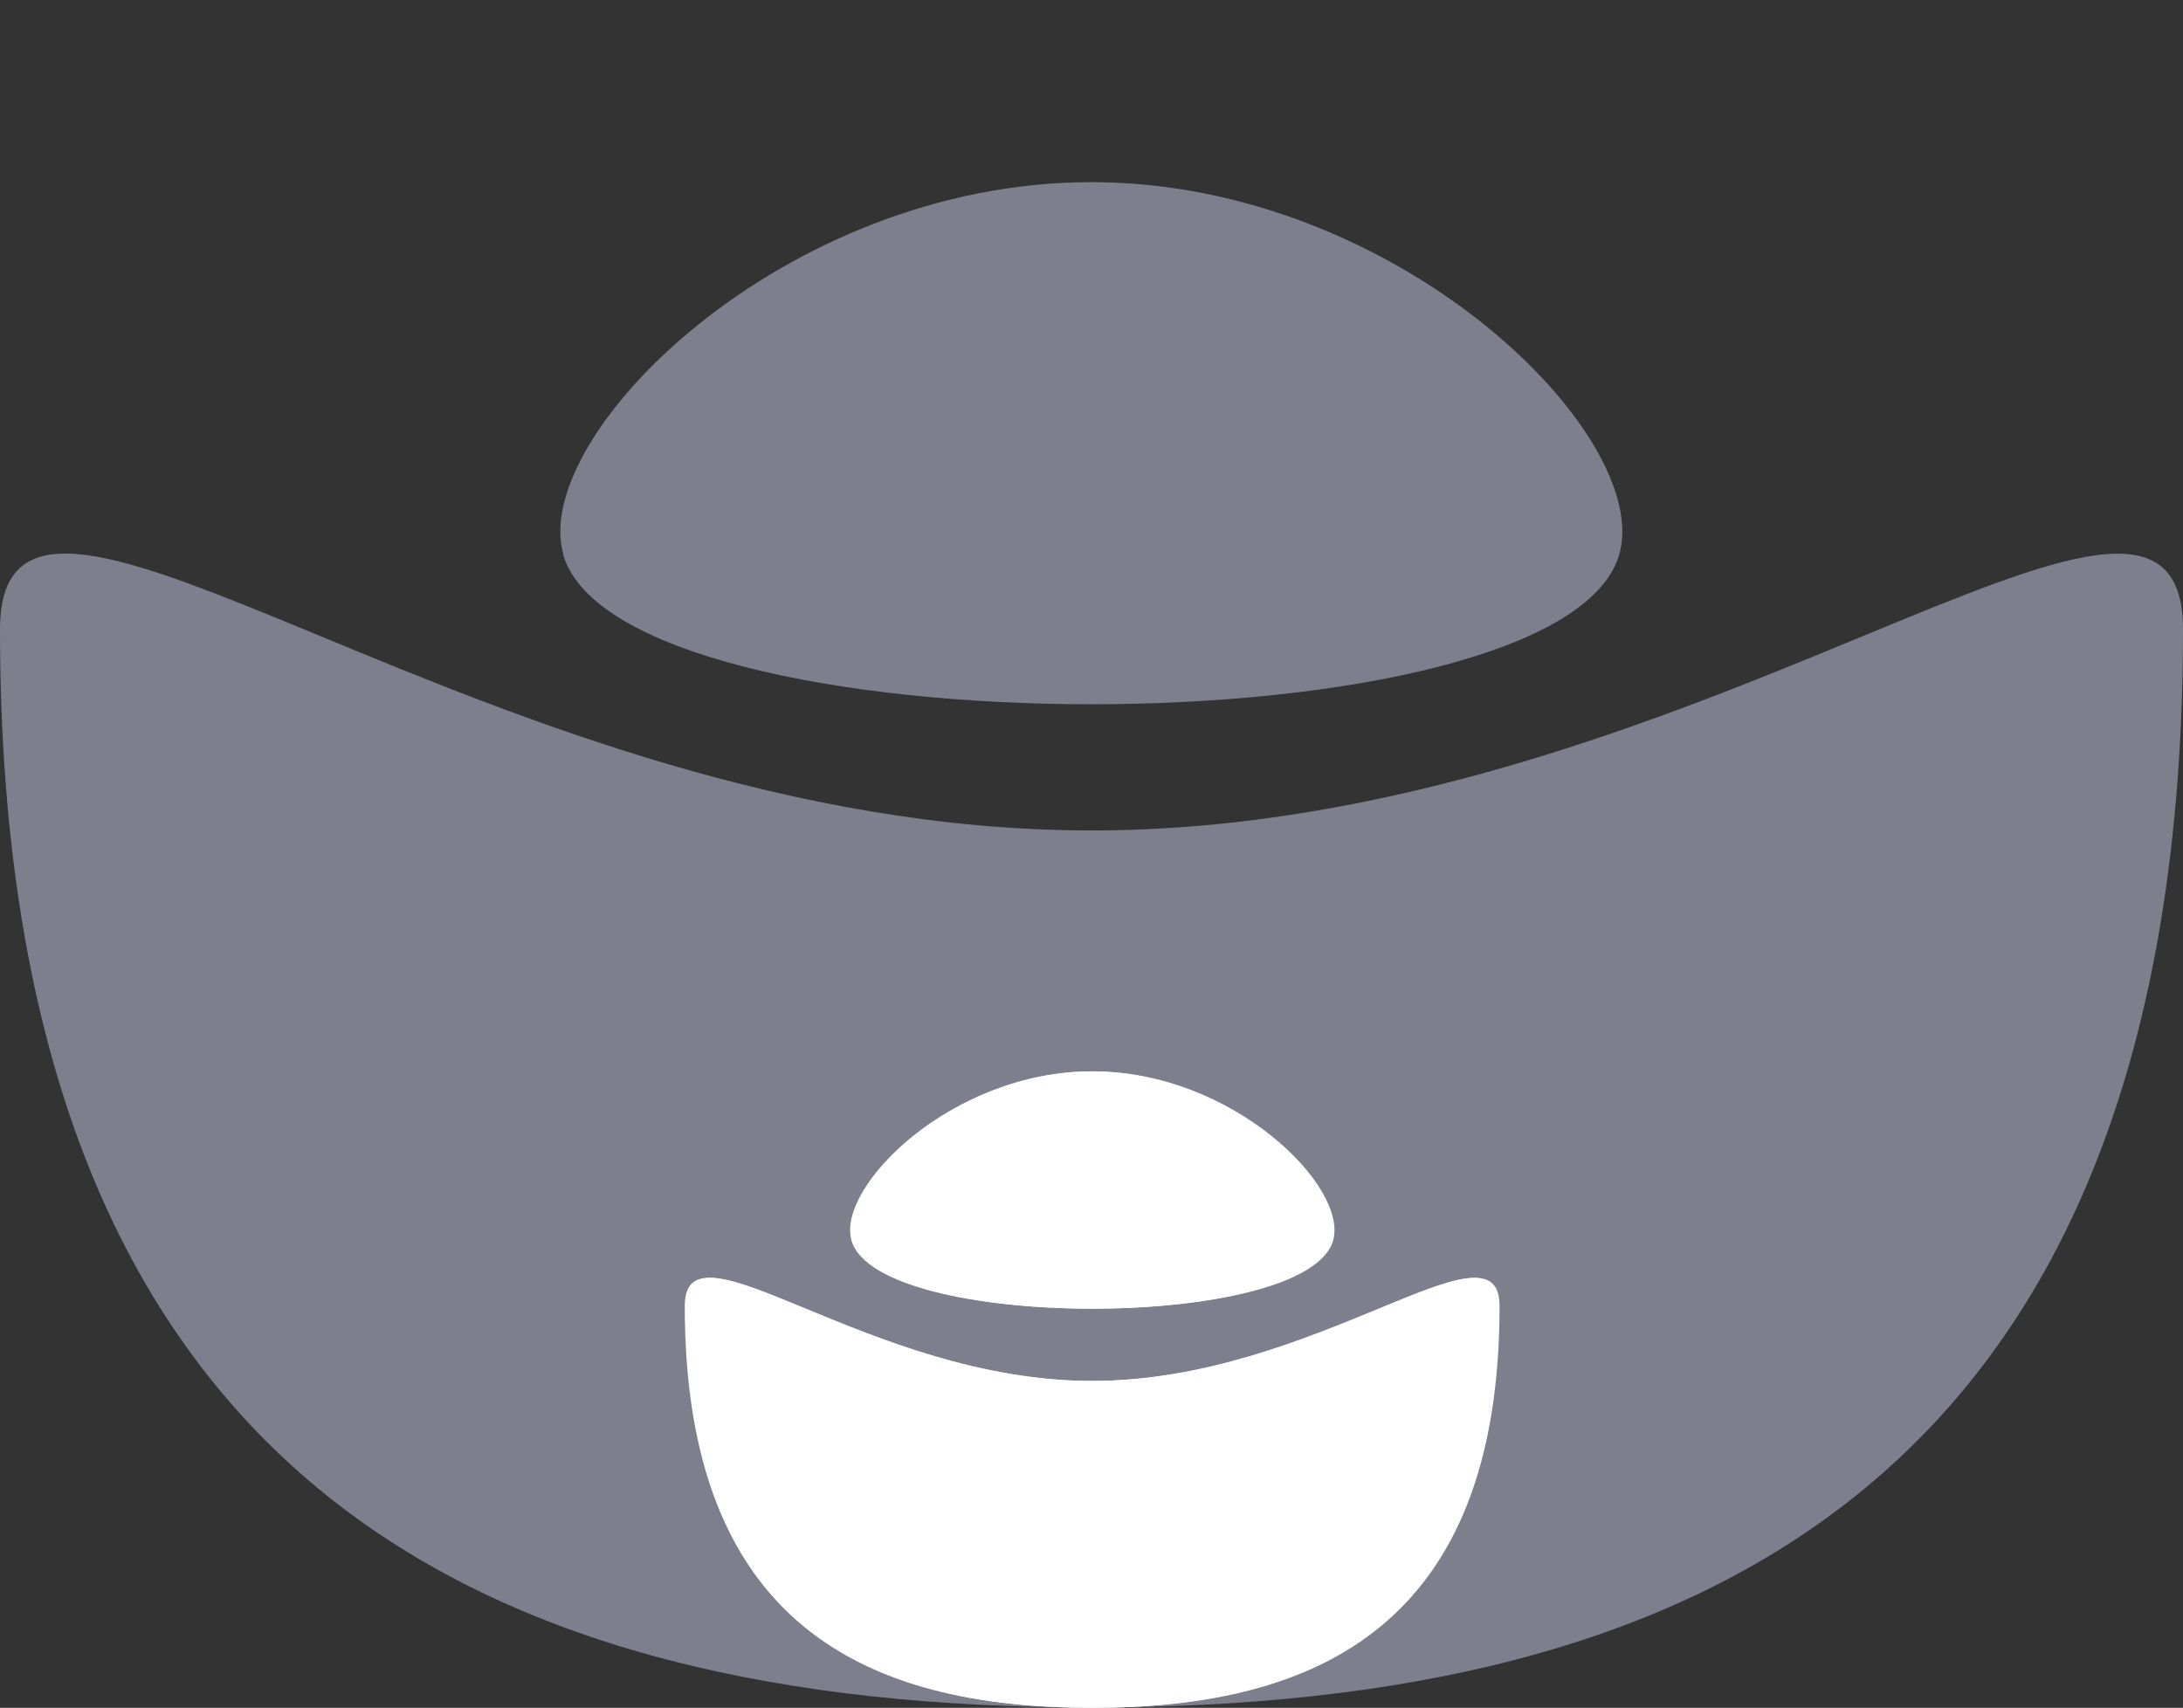
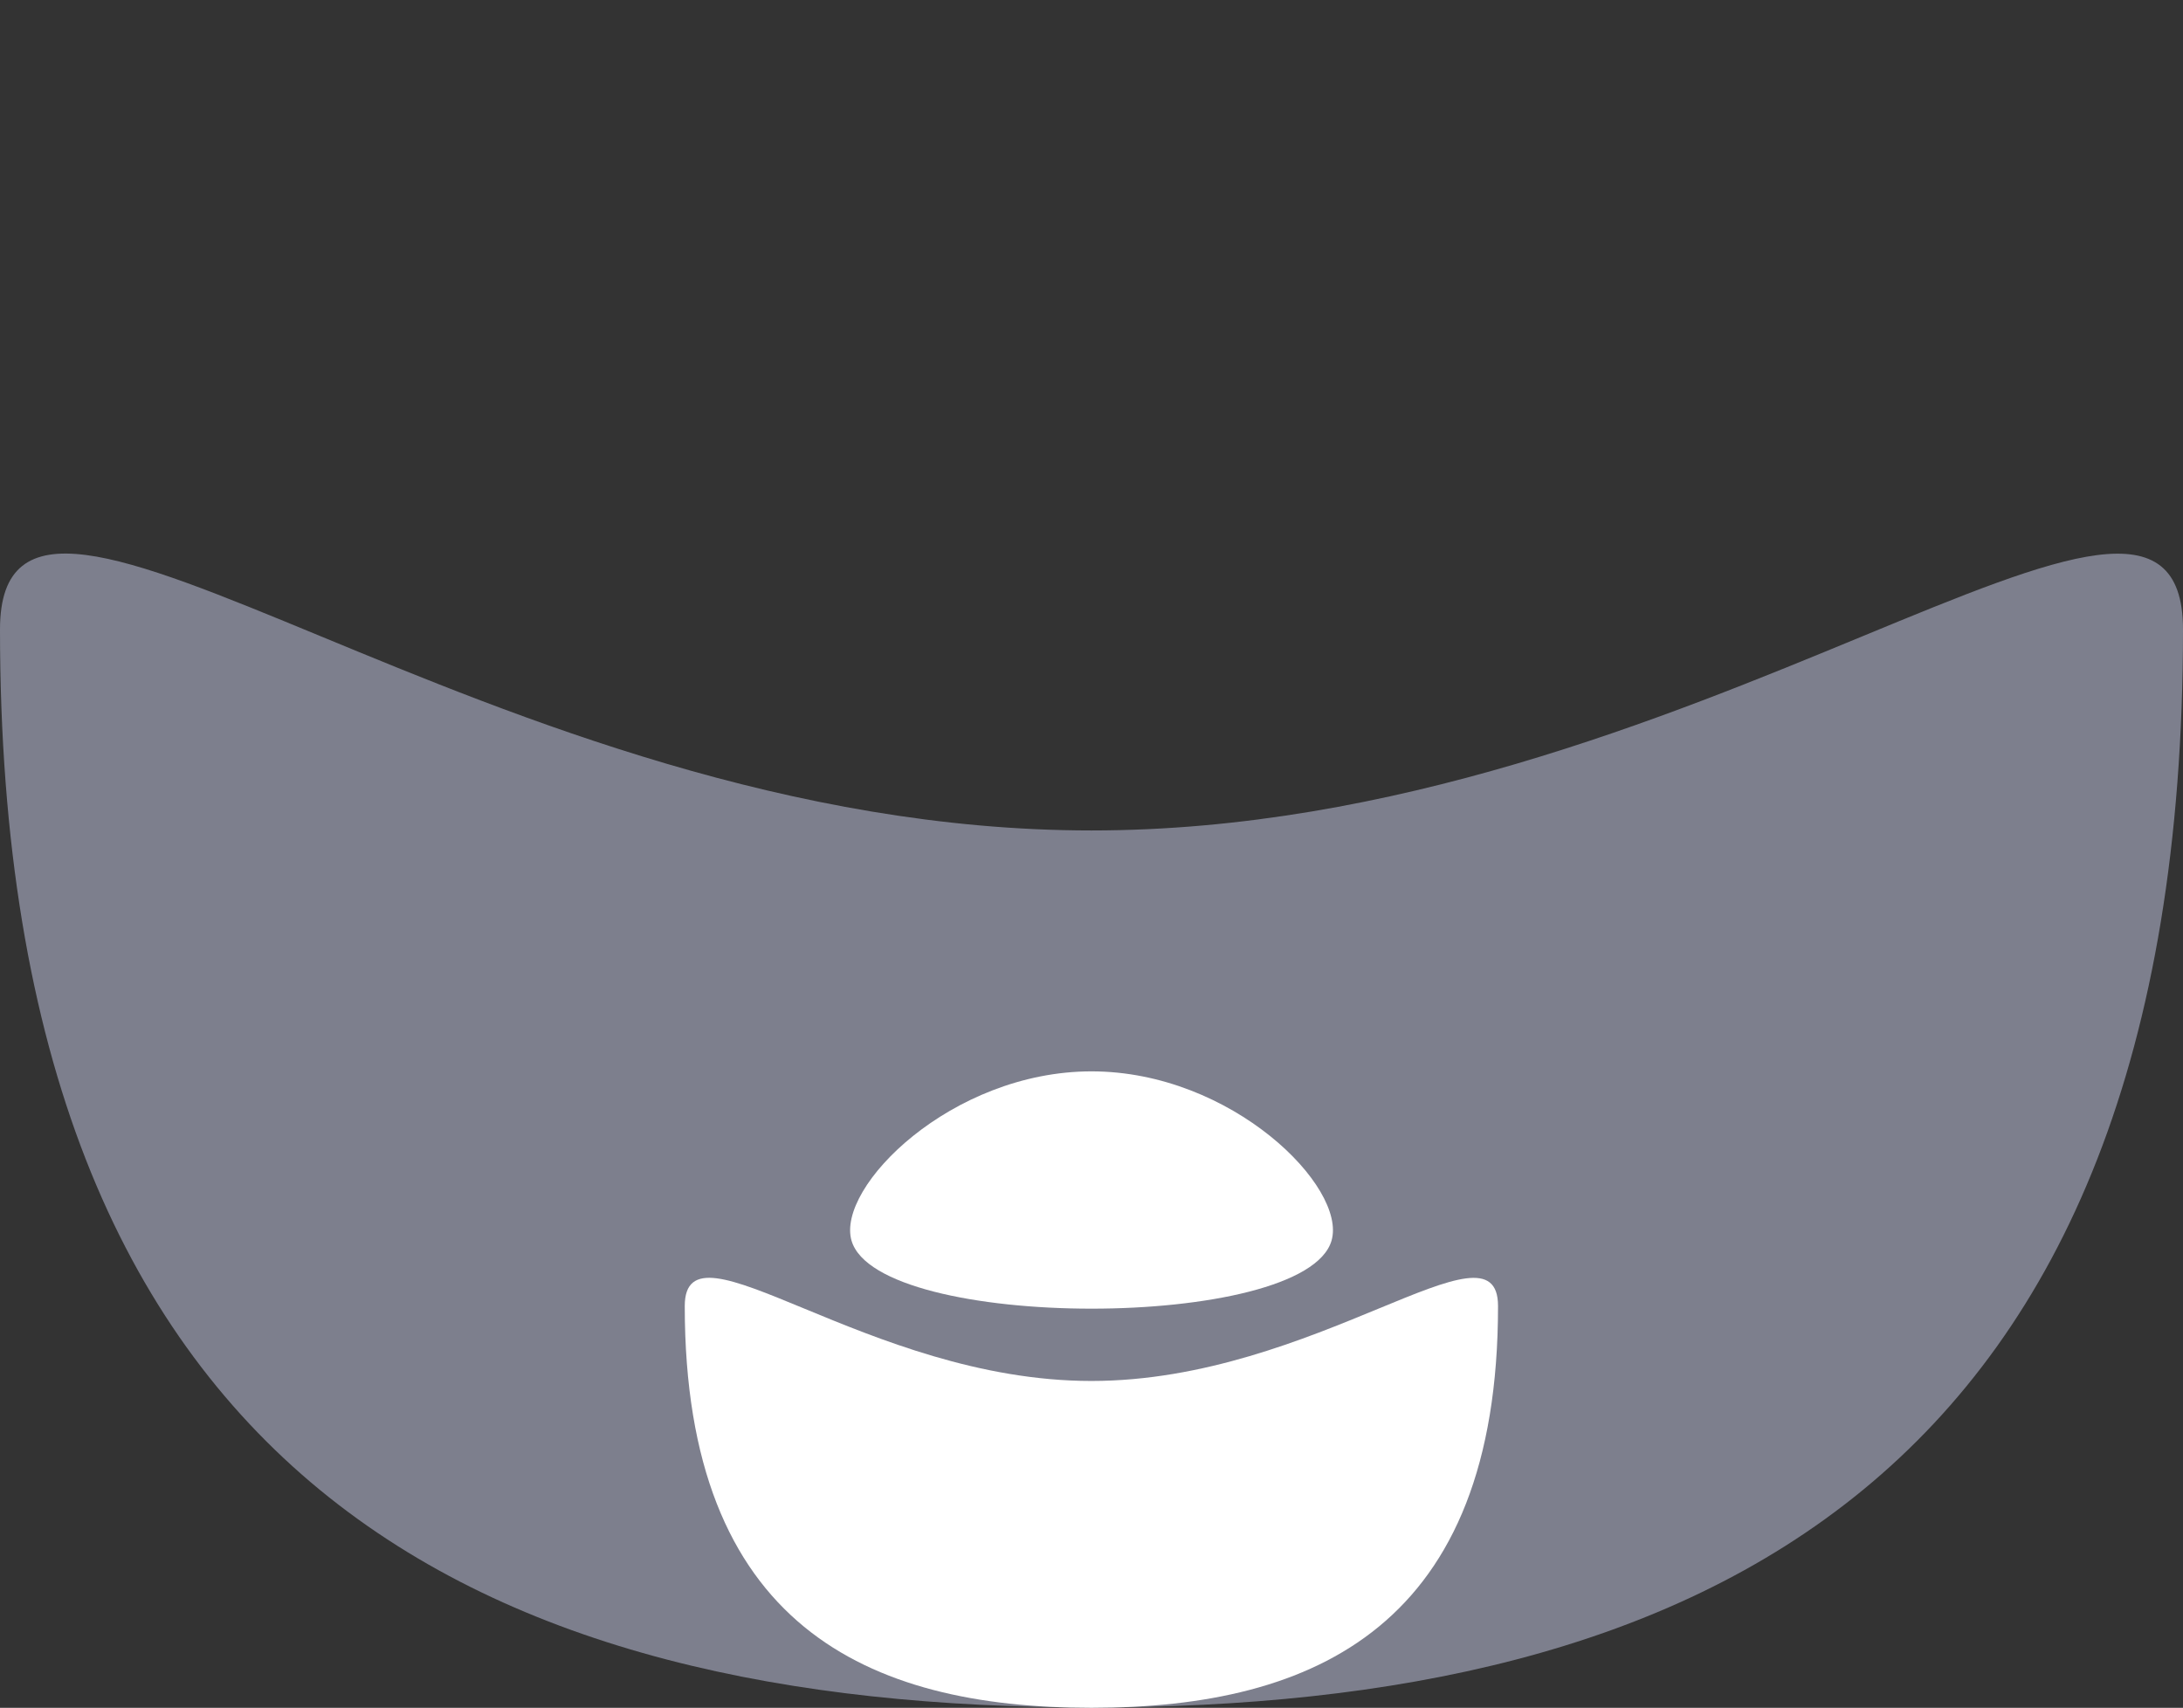
<svg xmlns="http://www.w3.org/2000/svg" id="Group_24570" data-name="Group 24570" width="31.137" height="24.359" viewBox="0 0 31.137 24.359">
  <rect x="0" y="0" width="31.137" height="24.359" fill="#333333" stroke="none" />
  <defs>
    <clipPath id="clip-path">
      <rect id="Rectangle_7169" data-name="Rectangle 7169" width="31.137" height="24.359" fill="#7d7f8d" />
    </clipPath>
    <clipPath id="clip-path-2">
      <rect id="Rectangle_7169-2" data-name="Rectangle 7169" width="11.602" height="9.077" fill="#fff" />
    </clipPath>
  </defs>
  <g id="Group_17693" data-name="Group 17693" clip-path="url(#clip-path)">
    <path id="Path_65168" data-name="Path 65168" d="M0,12.6c0-3.58,6.97,2.867,15.568,2.867S31.137,9.024,31.137,12.6c0,12.216-6.97,15.376-15.568,15.376S0,24.821,0,12.6" transform="translate(0 -3.622)" fill="#7d7f8d" />
-     <path id="Path_65169" data-name="Path 65169" d="M9.273,5.315C8.781,3.633,12.4,0,16.8,0s8.023,3.632,7.531,5.314c-.832,2.844-14.23,2.844-15.062,0" transform="translate(-1.236 2.598)" fill="#7d7f8d" />
    <g id="Group_23711" data-name="Group 23711" transform="translate(9.789 15.282)">
      <g id="Group_17693-2" data-name="Group 17693" clip-path="url(#clip-path-2)">
-         <path id="Path_65168-2" data-name="Path 65168" d="M0,11.925c0-1.334,2.6,1.068,5.8,1.068s5.8-2.4,5.8-1.068c0,4.552-2.6,5.73-5.8,5.73S0,16.478,0,11.925" transform="translate(0 -8.578)" fill="#fff" />
-         <path id="Path_65169-2" data-name="Path 65169" d="M9.249,2.416C9.025,1.652,10.672,0,12.672,0s3.647,1.651,3.423,2.415c-.378,1.293-6.468,1.293-6.846,0" transform="translate(-6.87 -0.001)" fill="#fff" />
-       </g>
+         </g>
    </g>
  </g>
  <g id="Group_23710" data-name="Group 23710" transform="translate(9.767 15.282)">
    <g id="Group_17693-3" data-name="Group 17693" clip-path="url(#clip-path-2)">
      <path id="Path_65168-3" data-name="Path 65168" d="M0,11.925c0-1.334,2.6,1.068,5.8,1.068s5.8-2.4,5.8-1.068c0,4.552-2.6,5.73-5.8,5.73S0,16.478,0,11.925" transform="translate(0 -8.578)" fill="#fff" />
      <path id="Path_65169-3" data-name="Path 65169" d="M9.249,2.416C9.025,1.652,10.672,0,12.672,0s3.647,1.651,3.423,2.415c-.378,1.293-6.468,1.293-6.846,0" transform="translate(-6.87 -0.001)" fill="#fff" />
    </g>
  </g>
</svg>